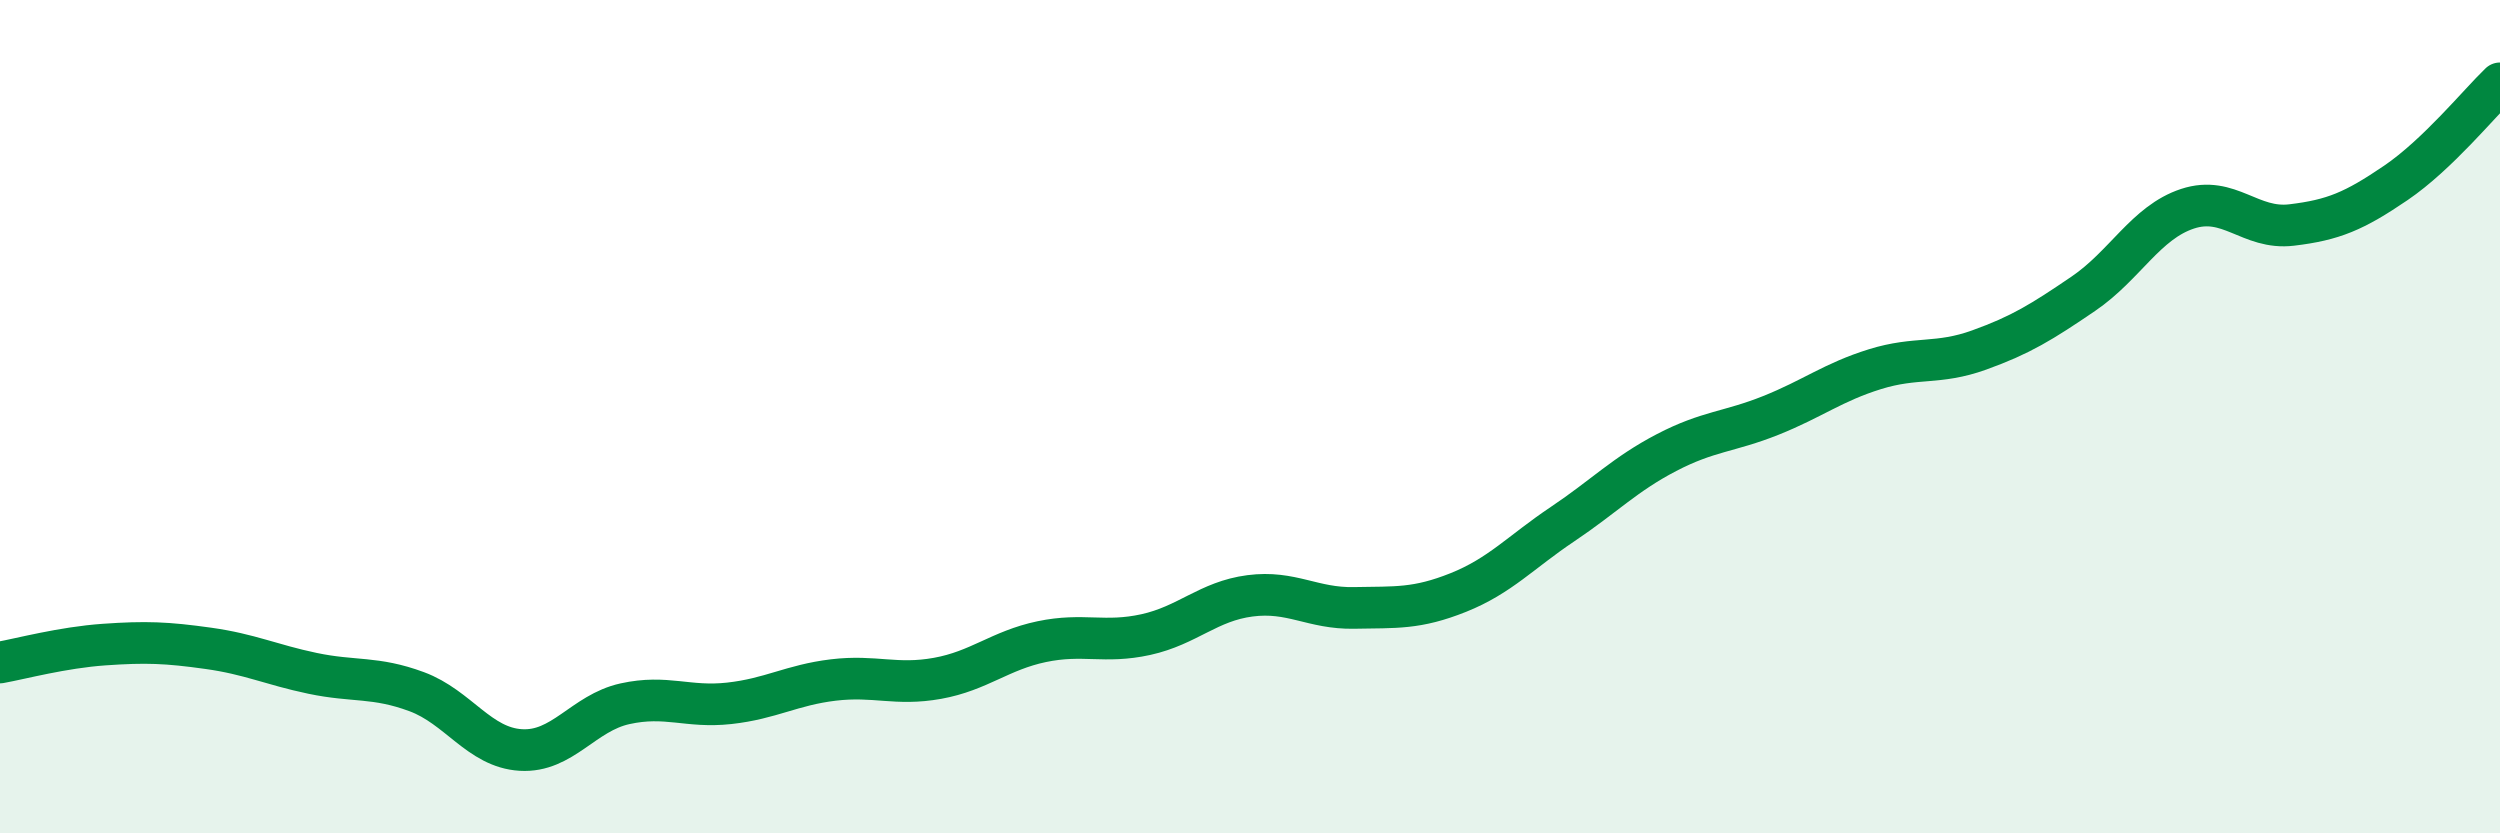
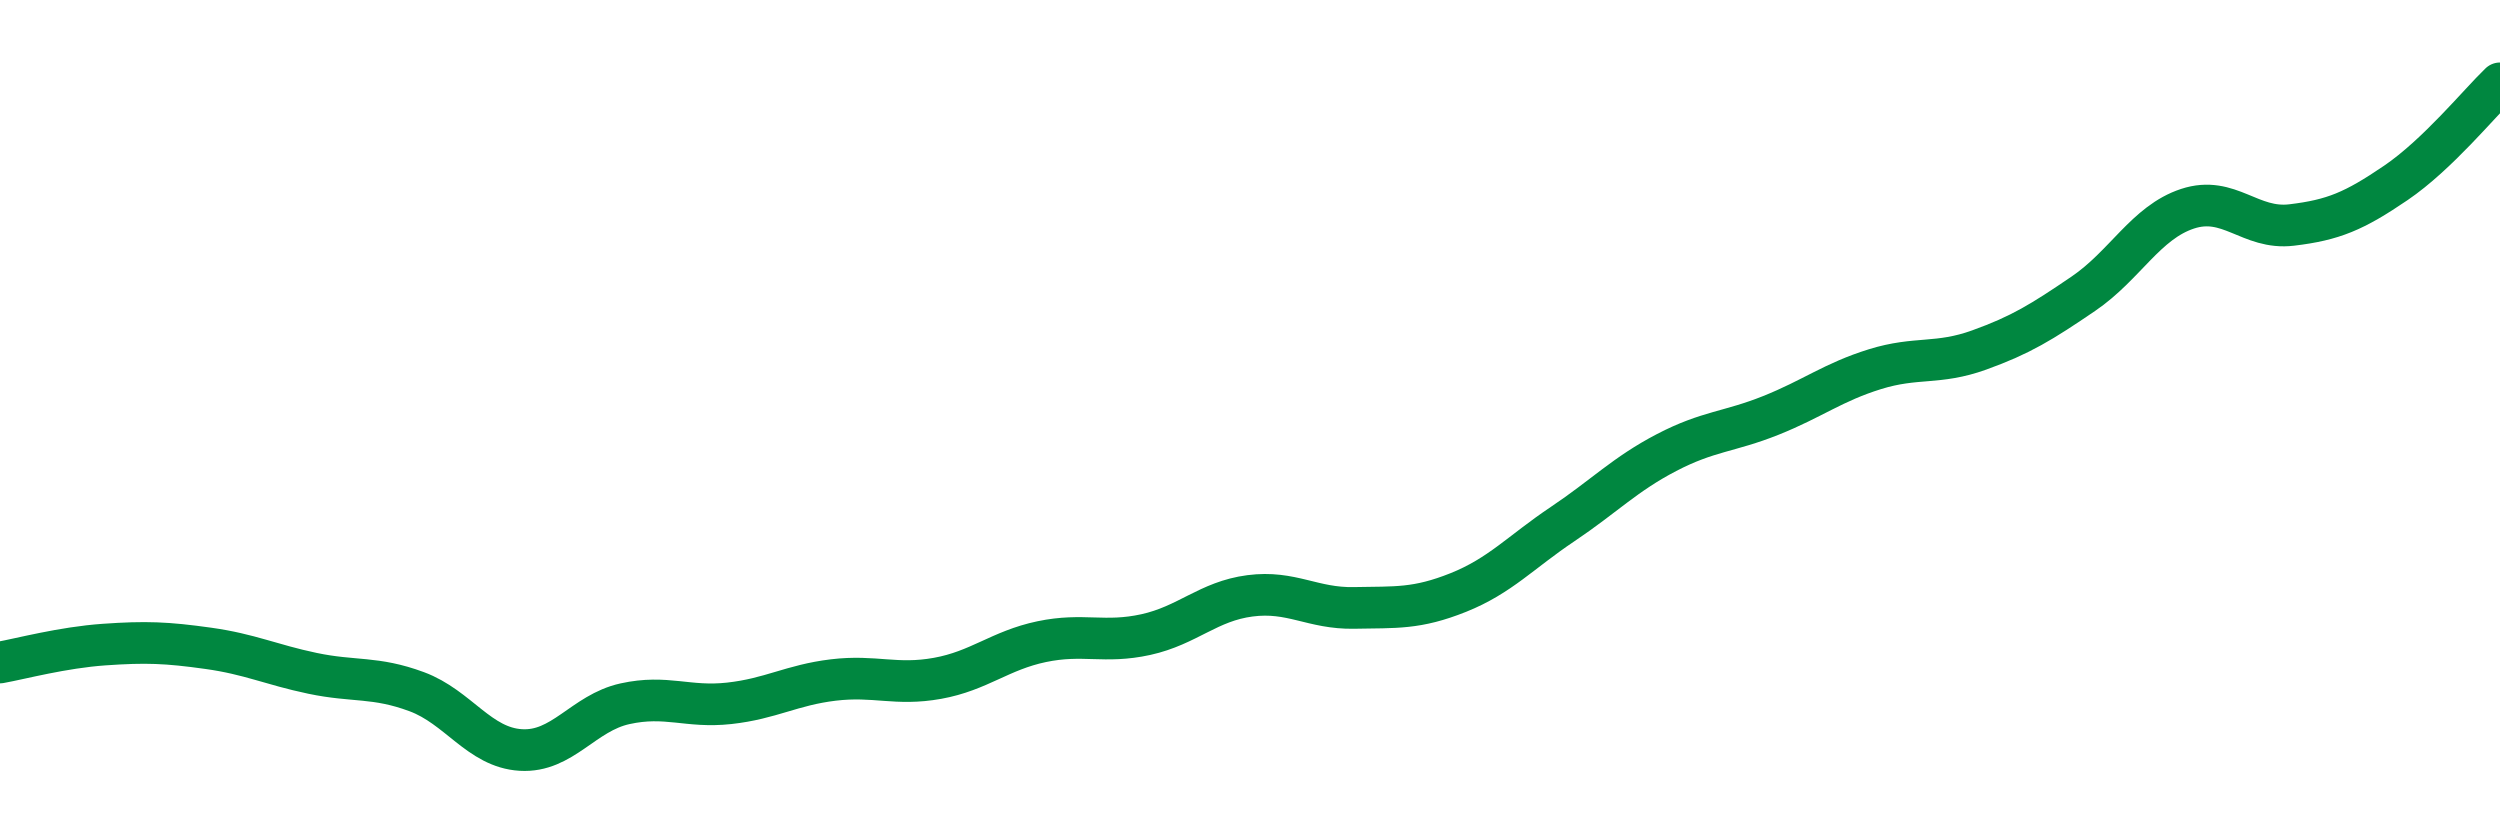
<svg xmlns="http://www.w3.org/2000/svg" width="60" height="20" viewBox="0 0 60 20">
-   <path d="M 0,15.9 C 0.5,15.81 1.5,15.54 2.5,15.47 C 3.5,15.4 4,15.42 5,15.56 C 6,15.7 6.5,15.95 7.5,16.16 C 8.5,16.37 9,16.23 10,16.6 C 11,16.97 11.5,17.94 12.5,18 C 13.5,18.06 14,17.11 15,16.89 C 16,16.67 16.5,16.99 17.5,16.88 C 18.5,16.77 19,16.44 20,16.32 C 21,16.2 21.5,16.46 22.5,16.28 C 23.5,16.1 24,15.61 25,15.4 C 26,15.19 26.5,15.45 27.5,15.23 C 28.5,15.01 29,14.43 30,14.3 C 31,14.17 31.5,14.61 32.5,14.59 C 33.5,14.57 34,14.62 35,14.22 C 36,13.82 36.5,13.25 37.5,12.58 C 38.5,11.91 39,11.38 40,10.86 C 41,10.34 41.5,10.37 42.5,9.97 C 43.5,9.57 44,9.17 45,8.86 C 46,8.55 46.5,8.76 47.5,8.4 C 48.5,8.04 49,7.73 50,7.05 C 51,6.37 51.5,5.34 52.5,5.01 C 53.5,4.68 54,5.52 55,5.4 C 56,5.28 56.5,5.07 57.5,4.39 C 58.5,3.71 59.5,2.48 60,2L60 20L0 20Z" fill="#008740" opacity="0.1" stroke-linecap="round" stroke-linejoin="round" />
  <path d="M 0,15.9 C 0.5,15.81 1.5,15.54 2.5,15.47 C 3.5,15.4 4,15.42 5,15.56 C 6,15.7 6.5,15.95 7.5,16.16 C 8.5,16.37 9,16.23 10,16.6 C 11,16.97 11.5,17.94 12.5,18 C 13.5,18.06 14,17.11 15,16.89 C 16,16.67 16.5,16.99 17.5,16.88 C 18.5,16.77 19,16.44 20,16.32 C 21,16.2 21.5,16.46 22.5,16.28 C 23.5,16.1 24,15.61 25,15.4 C 26,15.19 26.5,15.45 27.5,15.23 C 28.5,15.01 29,14.43 30,14.3 C 31,14.17 31.5,14.61 32.5,14.59 C 33.5,14.57 34,14.62 35,14.22 C 36,13.82 36.5,13.25 37.5,12.58 C 38.5,11.91 39,11.38 40,10.86 C 41,10.34 41.5,10.37 42.5,9.97 C 43.5,9.57 44,9.17 45,8.86 C 46,8.55 46.5,8.76 47.5,8.4 C 48.5,8.04 49,7.73 50,7.05 C 51,6.37 51.5,5.34 52.5,5.01 C 53.5,4.68 54,5.52 55,5.4 C 56,5.28 56.5,5.07 57.5,4.39 C 58.5,3.71 59.5,2.48 60,2" stroke="#008740" stroke-width="1" fill="none" stroke-linecap="round" stroke-linejoin="round" />
</svg>